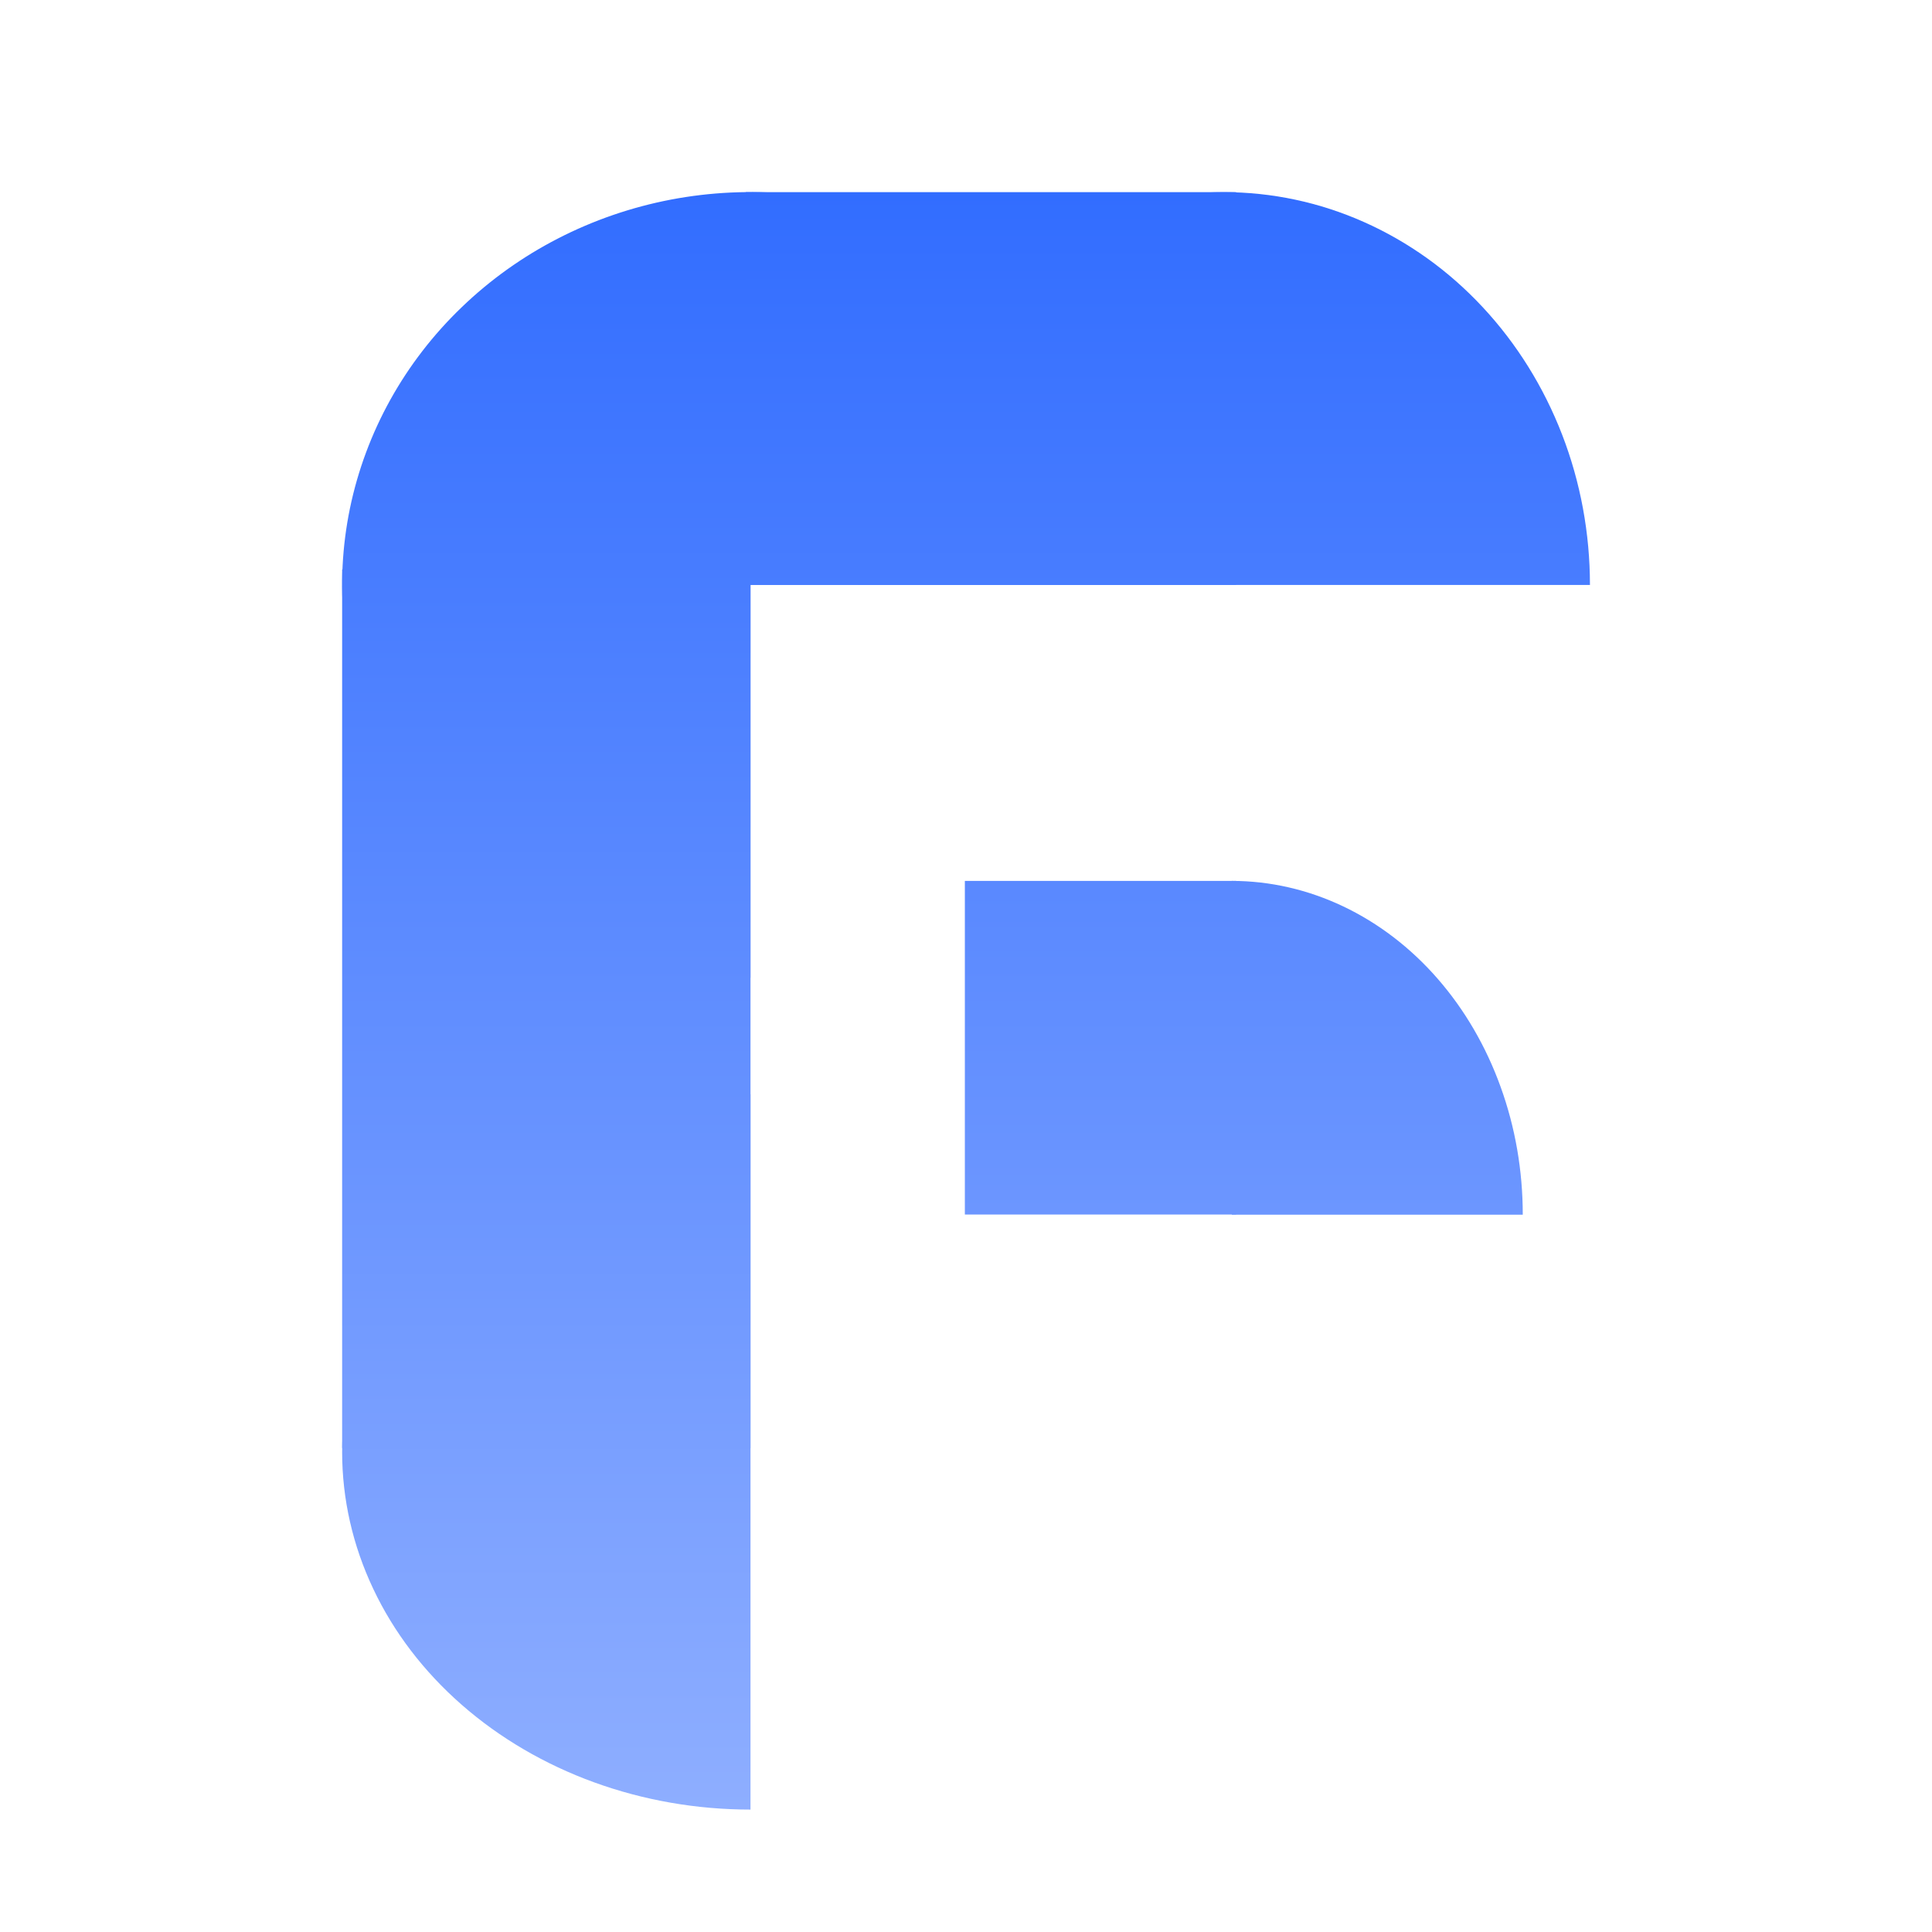
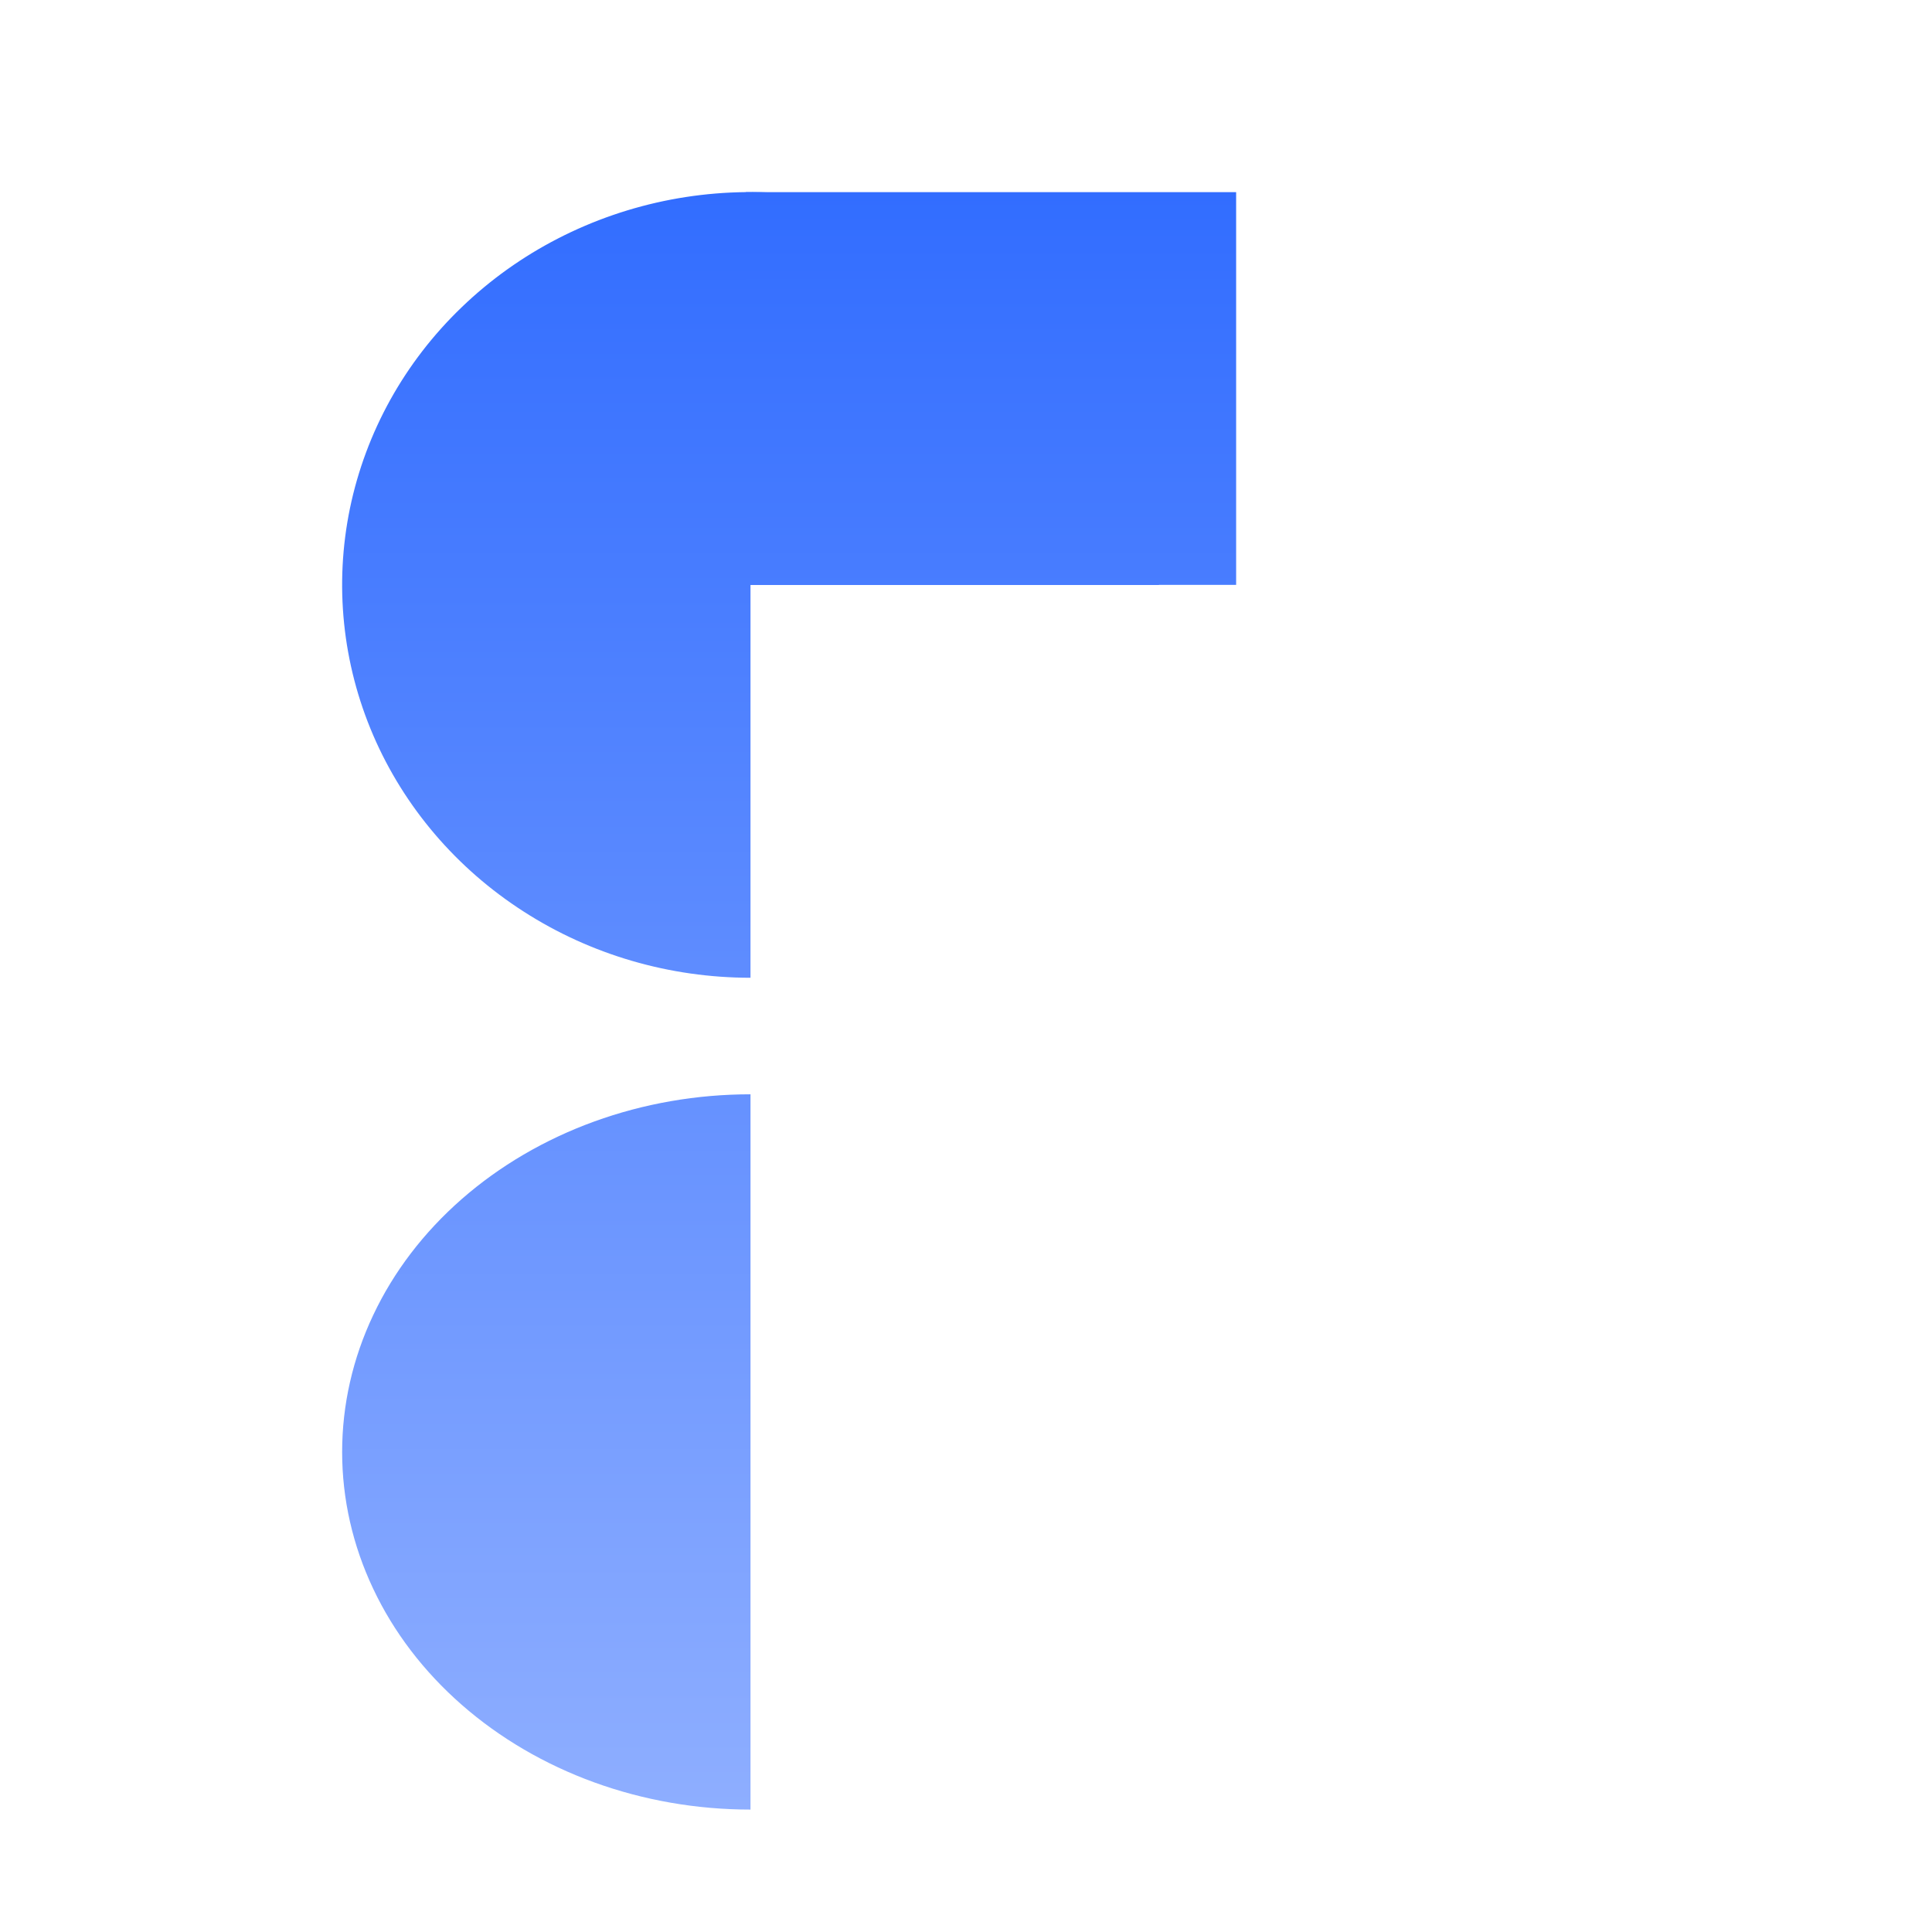
<svg xmlns="http://www.w3.org/2000/svg" width="22" height="22" viewBox="0 0 22 22" fill="none">
  <path d="M13.197 6.661C13.197 5.776 12.924 4.911 12.413 4.176C11.902 3.44 11.176 2.867 10.326 2.528C9.476 2.189 8.541 2.101 7.639 2.273C6.737 2.446 5.908 2.872 5.258 3.498C4.607 4.123 4.165 4.92 3.985 5.788C3.806 6.656 3.898 7.555 4.25 8.373C4.602 9.19 5.198 9.889 5.963 10.38C6.727 10.872 7.626 11.134 8.546 11.134V6.661H13.197Z" fill="url(#paint0_linear_11996_19397)" />
-   <path d="M18.105 6.661C18.105 6.073 17.998 5.492 17.788 4.949C17.578 4.406 17.271 3.913 16.884 3.498C16.497 3.082 16.037 2.753 15.531 2.528C15.025 2.303 14.483 2.188 13.935 2.188C13.388 2.188 12.846 2.303 12.34 2.528C11.834 2.753 11.374 3.082 10.987 3.498C10.6 3.913 10.293 4.406 10.083 4.949C9.873 5.492 9.765 6.073 9.765 6.661L18.105 6.661Z" fill="url(#paint1_linear_11996_19397)" />
-   <path d="M17.34 13.832C17.34 13.332 17.255 12.838 17.088 12.377C16.922 11.916 16.678 11.497 16.37 11.144C16.062 10.791 15.697 10.512 15.295 10.321C14.893 10.13 14.462 10.031 14.027 10.031V13.832H17.34Z" fill="url(#paint2_linear_11996_19397)" />
  <path d="M8.546 12.461C7.935 12.461 7.331 12.566 6.766 12.771C6.202 12.976 5.69 13.276 5.258 13.654C4.826 14.032 4.483 14.481 4.25 14.975C4.016 15.469 3.896 15.999 3.896 16.534C3.896 17.068 4.016 17.598 4.25 18.092C4.483 18.586 4.826 19.035 5.258 19.413C5.69 19.791 6.202 20.091 6.766 20.296C7.331 20.501 7.935 20.606 8.546 20.606L8.546 12.461Z" fill="url(#paint3_linear_11996_19397)" />
-   <path d="M8.546 6.484L8.546 16.489L3.896 16.489L3.896 6.484H8.546Z" fill="url(#paint4_linear_11996_19397)" />
  <path d="M14.076 6.66L8.493 6.66L8.493 2.188L14.076 2.188V6.66Z" fill="url(#paint5_linear_11996_19397)" />
-   <path d="M14.076 13.83H10.987V10.031L14.076 10.031V13.83Z" fill="url(#paint6_linear_11996_19397)" />
  <defs>
    <linearGradient id="paint0_linear_11996_19397" x1="11.001" y1="2.188" x2="11.001" y2="20.606" gradientUnits="userSpaceOnUse">
      <stop stop-color="#326DFF" />
      <stop offset="1" stop-color="#8EAEFF" />
    </linearGradient>
    <linearGradient id="paint1_linear_11996_19397" x1="11.001" y1="2.188" x2="11.001" y2="20.606" gradientUnits="userSpaceOnUse">
      <stop stop-color="#326DFF" />
      <stop offset="1" stop-color="#8EAEFF" />
    </linearGradient>
    <linearGradient id="paint2_linear_11996_19397" x1="11.001" y1="2.188" x2="11.001" y2="20.606" gradientUnits="userSpaceOnUse">
      <stop stop-color="#326DFF" />
      <stop offset="1" stop-color="#8EAEFF" />
    </linearGradient>
    <linearGradient id="paint3_linear_11996_19397" x1="11.001" y1="2.188" x2="11.001" y2="20.606" gradientUnits="userSpaceOnUse">
      <stop stop-color="#326DFF" />
      <stop offset="1" stop-color="#8EAEFF" />
    </linearGradient>
    <linearGradient id="paint4_linear_11996_19397" x1="11.001" y1="2.188" x2="11.001" y2="20.606" gradientUnits="userSpaceOnUse">
      <stop stop-color="#326DFF" />
      <stop offset="1" stop-color="#8EAEFF" />
    </linearGradient>
    <linearGradient id="paint5_linear_11996_19397" x1="11.001" y1="2.188" x2="11.001" y2="20.606" gradientUnits="userSpaceOnUse">
      <stop stop-color="#326DFF" />
      <stop offset="1" stop-color="#8EAEFF" />
    </linearGradient>
    <linearGradient id="paint6_linear_11996_19397" x1="11.001" y1="2.188" x2="11.001" y2="20.606" gradientUnits="userSpaceOnUse">
      <stop stop-color="#326DFF" />
      <stop offset="1" stop-color="#8EAEFF" />
    </linearGradient>
  </defs>
</svg>